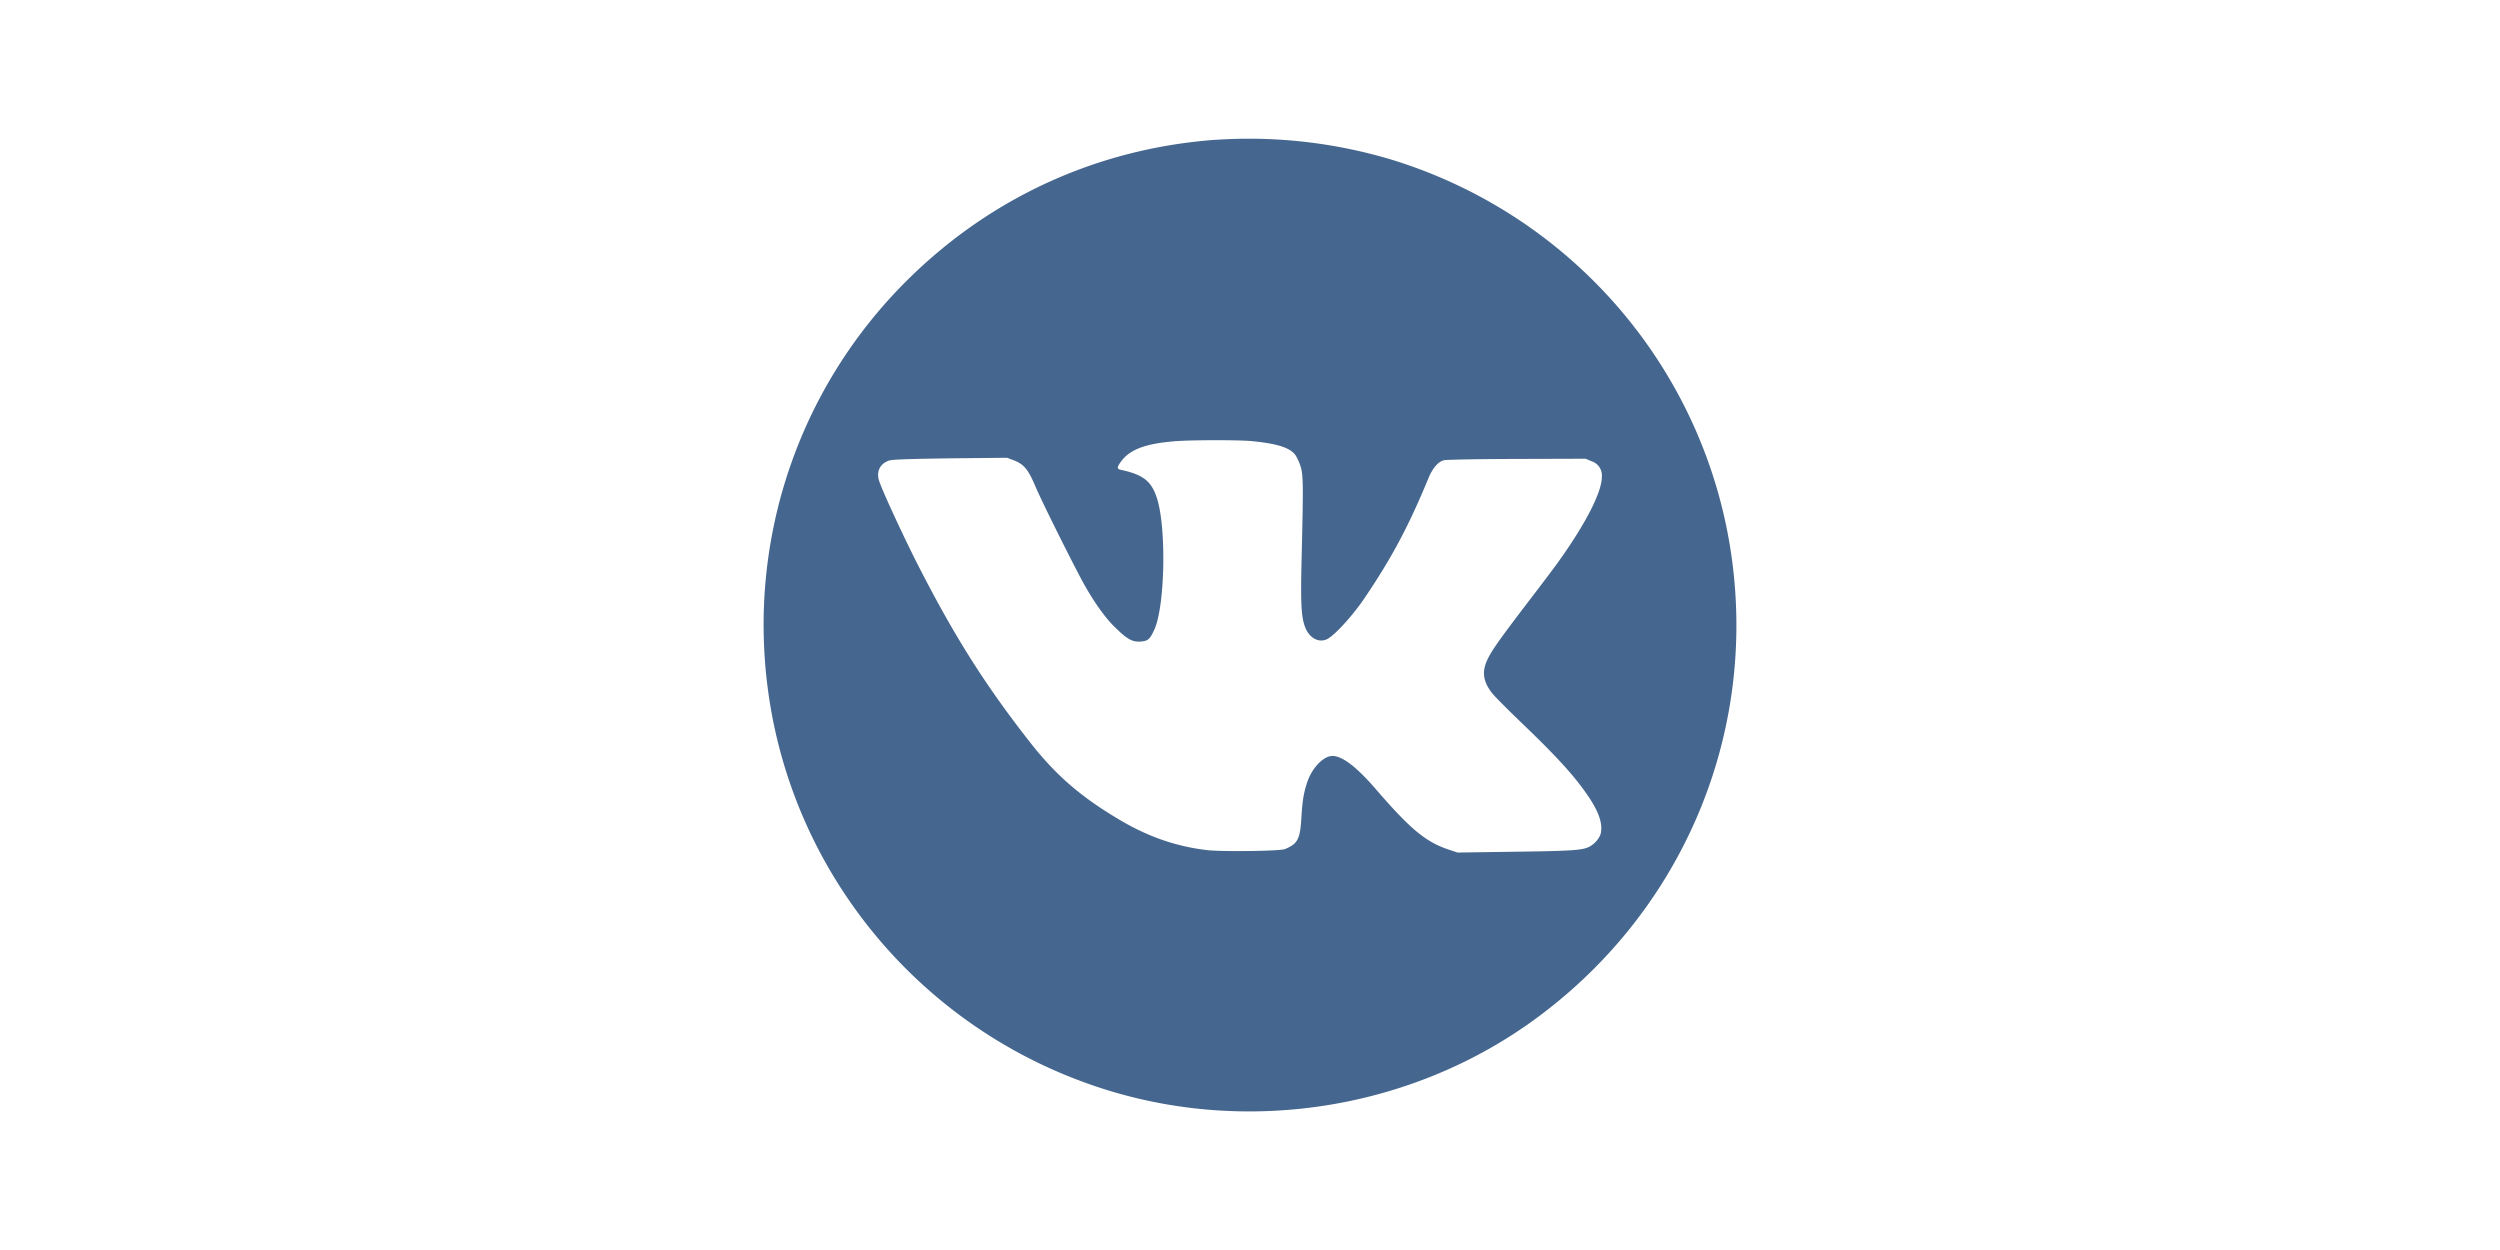
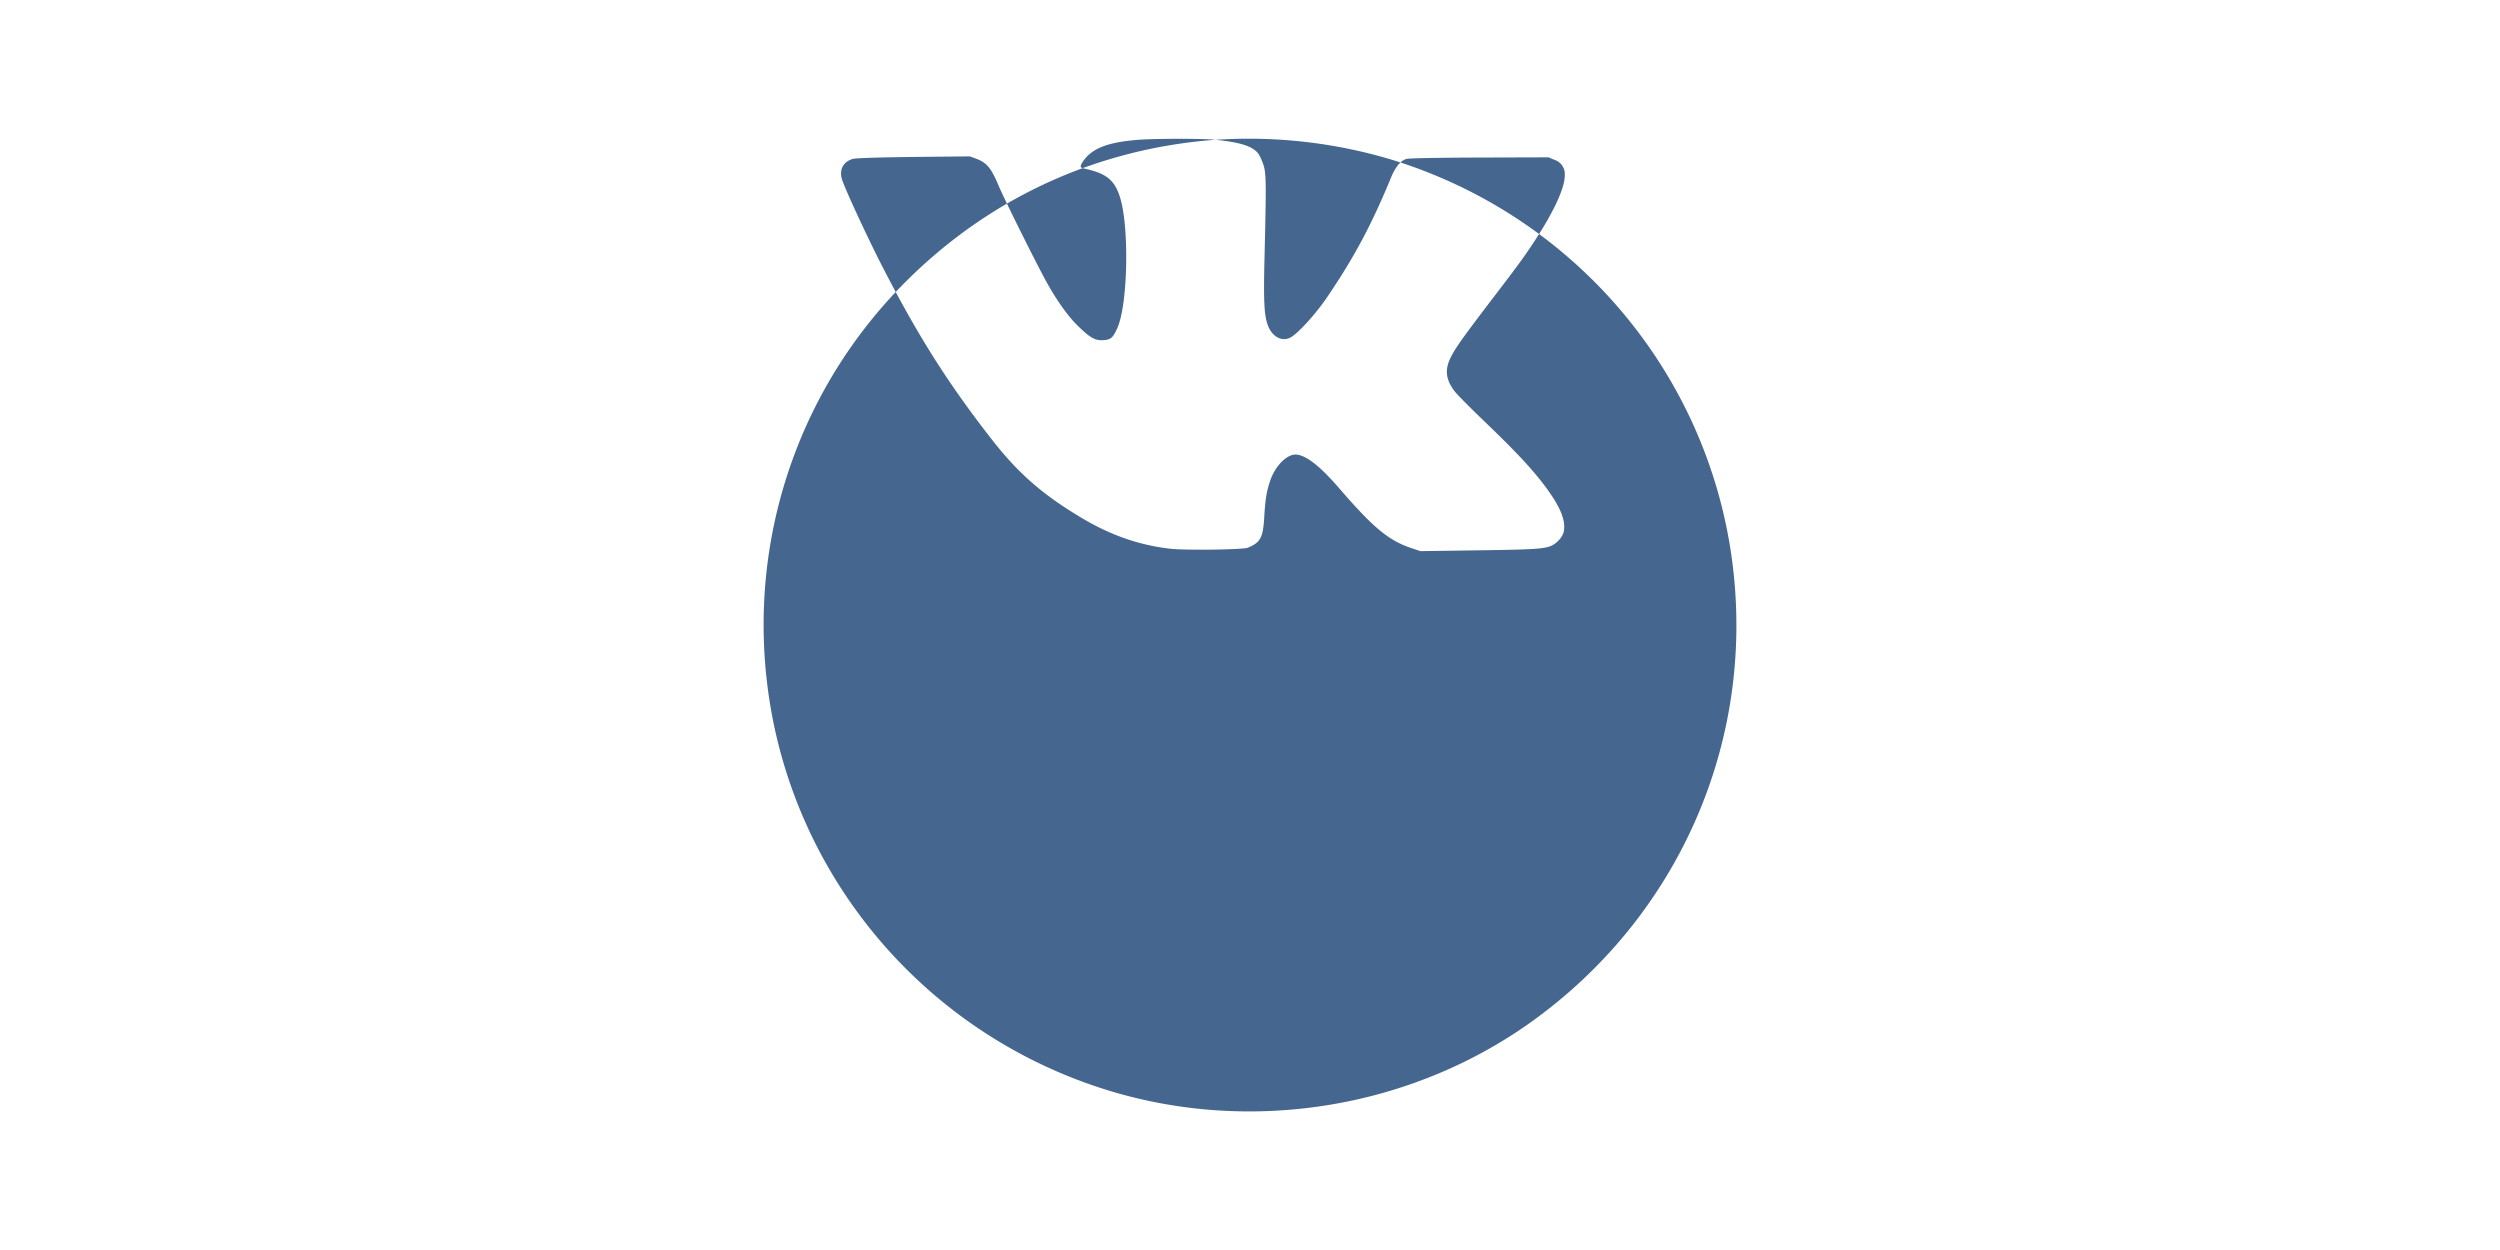
<svg xmlns="http://www.w3.org/2000/svg" height="60" preserveAspectRatio="xMidYMid meet" width="120">
-   <path d="M58.332 6.71c-5.574.414-10.658 2.706-14.65 6.607-5.25 5.122-7.77 12.374-6.838 19.66 1.162 9.108 7.586 16.694 16.41 19.38 6.822 2.077 14.413.845 20.197-3.27 7.107-5.063 10.803-13.46 9.706-22.058-1.162-9.108-7.586-16.694-16.41-19.38a23.82 23.82 0 0 0-8.414-.936zm1.78 14.467c1.194.118 1.792.307 2.06.656.07.097.183.334.247.527.14.41.145.877.06 4.374-.054 2.184-.022 2.857.156 3.34.2.554.672.807 1.08.597.37-.194 1.237-1.146 1.802-1.99 1.307-1.937 2.104-3.438 3.06-5.757.194-.457.452-.76.72-.83.108-.032 1.63-.06 3.502-.065l3.31-.01.28.118a.72.72 0 0 1 .5.753c0 .726-.76 2.217-2.06 4.04-.178.253-.85 1.146-1.5 1.99-1.415 1.86-1.722 2.297-1.937 2.75-.27.57-.204 1.038.22 1.592.124.156.748.785 1.388 1.4 1.792 1.716 2.604 2.62 3.266 3.6.473.716.656 1.243.58 1.695-.038.247-.285.543-.565.69-.334.167-.845.2-3.658.237l-2.663.038-.43-.145c-1.098-.366-1.83-.974-3.492-2.9-.92-1.065-1.603-1.587-2.077-1.592-.436 0-1 .58-1.227 1.302-.16.484-.22.855-.27 1.695-.06 1-.178 1.22-.785 1.474-.22.097-2.964.13-3.69.054-1.458-.16-2.808-.62-4.148-1.4-1.942-1.14-3.13-2.163-4.406-3.788-2.217-2.83-3.728-5.24-5.563-8.877-.7-1.415-1.544-3.244-1.68-3.68-.135-.452.06-.823.5-.963.15-.048 1-.075 2.927-.102l2.717-.027.317.118c.5.194.7.44 1.05 1.264.29.694 1.856 3.836 2.346 4.713.5.888 1.033 1.63 1.5 2.07.565.554.818.69 1.216.656.34-.032.43-.108.64-.565.51-1.103.592-4.83.135-6.295-.264-.834-.656-1.15-1.743-1.383-.188-.043-.188-.108-.016-.36.42-.603 1.167-.893 2.593-1.01.78-.065 3.093-.07 3.734-.005z" fill="#45668e" />
+   <path d="M58.332 6.71c-5.574.414-10.658 2.706-14.65 6.607-5.25 5.122-7.77 12.374-6.838 19.66 1.162 9.108 7.586 16.694 16.41 19.38 6.822 2.077 14.413.845 20.197-3.27 7.107-5.063 10.803-13.46 9.706-22.058-1.162-9.108-7.586-16.694-16.41-19.38a23.82 23.82 0 0 0-8.414-.936zc1.194.118 1.792.307 2.06.656.07.097.183.334.247.527.14.41.145.877.06 4.374-.054 2.184-.022 2.857.156 3.34.2.554.672.807 1.08.597.37-.194 1.237-1.146 1.802-1.99 1.307-1.937 2.104-3.438 3.06-5.757.194-.457.452-.76.72-.83.108-.032 1.63-.06 3.502-.065l3.31-.01.28.118a.72.72 0 0 1 .5.753c0 .726-.76 2.217-2.06 4.04-.178.253-.85 1.146-1.5 1.99-1.415 1.86-1.722 2.297-1.937 2.75-.27.57-.204 1.038.22 1.592.124.156.748.785 1.388 1.4 1.792 1.716 2.604 2.62 3.266 3.6.473.716.656 1.243.58 1.695-.038.247-.285.543-.565.69-.334.167-.845.2-3.658.237l-2.663.038-.43-.145c-1.098-.366-1.83-.974-3.492-2.9-.92-1.065-1.603-1.587-2.077-1.592-.436 0-1 .58-1.227 1.302-.16.484-.22.855-.27 1.695-.06 1-.178 1.22-.785 1.474-.22.097-2.964.13-3.69.054-1.458-.16-2.808-.62-4.148-1.4-1.942-1.14-3.13-2.163-4.406-3.788-2.217-2.83-3.728-5.24-5.563-8.877-.7-1.415-1.544-3.244-1.68-3.68-.135-.452.06-.823.5-.963.15-.048 1-.075 2.927-.102l2.717-.027.317.118c.5.194.7.44 1.05 1.264.29.694 1.856 3.836 2.346 4.713.5.888 1.033 1.63 1.5 2.07.565.554.818.69 1.216.656.34-.032.43-.108.64-.565.51-1.103.592-4.83.135-6.295-.264-.834-.656-1.15-1.743-1.383-.188-.043-.188-.108-.016-.36.42-.603 1.167-.893 2.593-1.01.78-.065 3.093-.07 3.734-.005z" fill="#45668e" />
</svg>